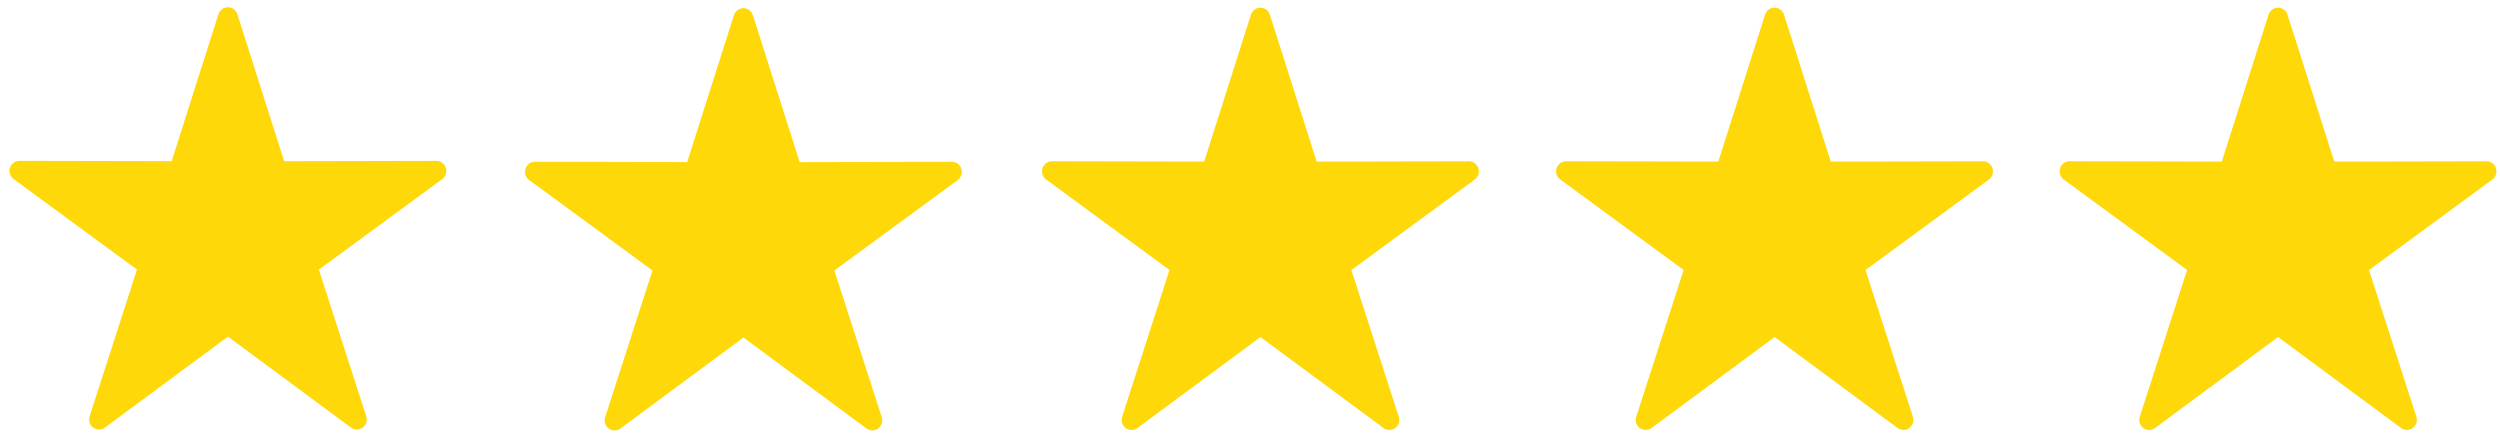
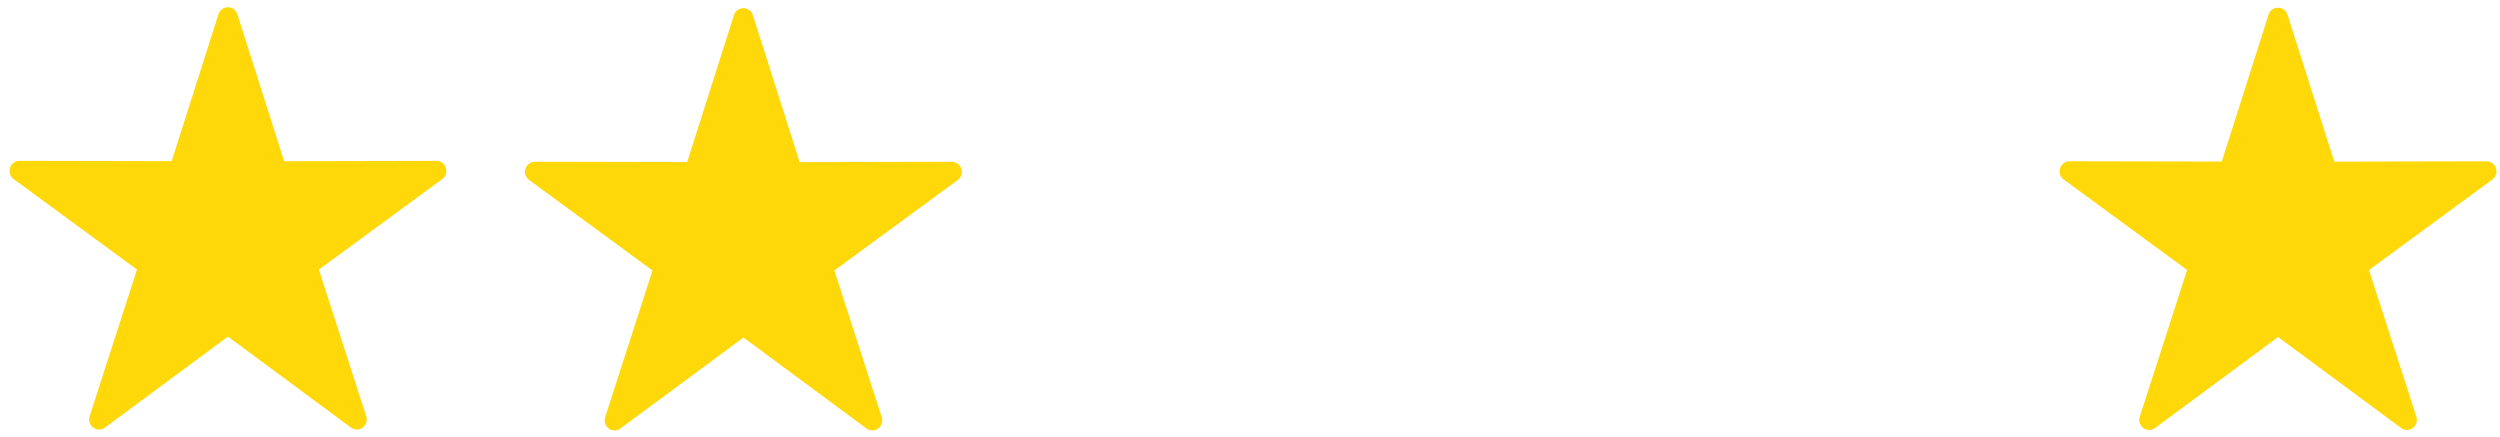
<svg xmlns="http://www.w3.org/2000/svg" xmlns:ns1="http://www.inkscape.org/namespaces/inkscape" xmlns:ns2="http://sodipodi.sourceforge.net/DTD/sodipodi-0.dtd" ns1:version="1.0 (4035a4fb49, 2020-05-01)" ns2:docname="star_rating-v1.svg" id="svg845" version="1.1" height="25.86" width="148" viewBox="0 0 24.839 24">
  <defs id="defs849" />
  <ns2:namedview ns1:current-layer="svg845" ns1:window-maximized="1" ns1:window-y="-8" ns1:window-x="-8" ns1:cy="9.654705" ns1:cx="70.955556" ns1:zoom="7.951049" showgrid="false" id="namedview847" ns1:window-height="1017" ns1:window-width="1920" ns1:pageshadow="2" ns1:pageopacity="0" guidetolerance="10" gridtolerance="10" objecttolerance="10" borderopacity="1" bordercolor="#666666" pagecolor="#ffffff" />
  <path id="path843" fill="#ffd80a" d="m -43.76,0.4 a 0.547,0.547 0 0 0 -0.497,0.382 l -2.569,8.072 -8.363,-0.017 a 0.547,0.547 0 0 0 -0.52,0.382 0.56,0.56 0 0 0 0.199,0.62 l 6.778,4.971 -2.602,8.065 a 0.56,0.56 0 0 0 0.198,0.619 0.538,0.538 0 0 0 0.64,0 l 6.762,-5 6.761,4.999 a 0.538,0.538 0 0 0 0.64,0 0.56,0.56 0 0 0 0.198,-0.619 l -2.604,-8.062 6.778,-4.971 a 0.56,0.56 0 0 0 0.199,-0.62 0.546,0.546 0 0 0 -0.52,-0.382 l -8.364,0.018 -2.571,-8.074 v 0 a 0.547,0.547 0 0 0 -0.542,-0.382 z" />
  <path style="stroke-width:1" d="m -15.437,0.45 a 0.547,0.547 0 0 0 -0.497,0.382 l -2.569,8.072 -8.363,-0.017 a 0.547,0.547 0 0 0 -0.52,0.382 0.56,0.56 0 0 0 0.199,0.62 l 6.778,4.971 -2.602,8.065 a 0.56,0.56 0 0 0 0.198,0.619 0.538,0.538 0 0 0 0.64,0 l 6.762,-5 6.761,4.999 a 0.538,0.538 0 0 0 0.64,0 0.56,0.56 0 0 0 0.198,-0.619 l -2.604,-8.062 6.778,-4.971 a 0.56,0.56 0 0 0 0.199,-0.62 0.546,0.546 0 0 0 -0.52,-0.382 l -8.364,0.018 -2.571,-8.074 v 0 a 0.547,0.547 0 0 0 -0.542,-0.382 z" fill="#ffd80a" id="path843-2" />
-   <path style="stroke-width:1" d="m 12.968,0.423 a 0.547,0.547 0 0 0 -0.497,0.382 l -2.569,8.072 -8.363,-0.017 a 0.547,0.547 0 0 0 -0.52,0.382 0.56,0.56 0 0 0 0.199,0.62 l 6.778,4.971 -2.602,8.065 a 0.56,0.56 0 0 0 0.198,0.619 0.538,0.538 0 0 0 0.64,0 l 6.762,-5 6.761,4.999 a 0.538,0.538 0 0 0 0.64,0 0.56,0.56 0 0 0 0.198,-0.619 l -2.604,-8.062 6.778,-4.971 a 0.56,0.56 0 0 0 0.199,-0.62 0.546,0.546 0 0 0 -0.52,-0.382 l -8.364,0.018 -2.571,-8.074 v 0 a 0.547,0.547 0 0 0 -0.542,-0.382 z" fill="#ffd80a" id="path843-7" />
-   <path style="stroke-width:1" d="m 41.215,0.423 a 0.547,0.547 0 0 0 -0.497,0.382 l -2.569,8.072 -8.363,-0.017 a 0.547,0.547 0 0 0 -0.52,0.382 0.56,0.56 0 0 0 0.199,0.62 l 6.778,4.971 -2.602,8.065 a 0.56,0.56 0 0 0 0.198,0.619 0.538,0.538 0 0 0 0.64,0 l 6.762,-5 6.761,4.999 a 0.538,0.538 0 0 0 0.64,0 0.56,0.56 0 0 0 0.198,-0.619 l -2.604,-8.062 6.778,-4.971 a 0.56,0.56 0 0 0 0.199,-0.62 0.546,0.546 0 0 0 -0.52,-0.382 l -8.364,0.018 -2.571,-8.074 v 0 a 0.547,0.547 0 0 0 -0.542,-0.382 z" fill="#ffd80a" id="path843-0" />
  <path style="stroke-width:1" d="m 68.878,0.423 a 0.547,0.547 0 0 0 -0.497,0.382 l -2.569,8.072 -8.363,-0.017 a 0.547,0.547 0 0 0 -0.52,0.382 0.56,0.56 0 0 0 0.199,0.62 l 6.778,4.971 -2.602,8.065 a 0.56,0.56 0 0 0 0.198,0.619 0.538,0.538 0 0 0 0.64,0 l 6.762,-5 6.761,4.999 a 0.538,0.538 0 0 0 0.64,0 0.56,0.56 0 0 0 0.198,-0.619 l -2.604,-8.062 6.778,-4.971 a 0.56,0.56 0 0 0 0.199,-0.62 0.546,0.546 0 0 0 -0.52,-0.382 l -8.364,0.018 -2.571,-8.074 v 0 a 0.547,0.547 0 0 0 -0.542,-0.382 z" fill="#ffd80a" id="path843-22" />
</svg>